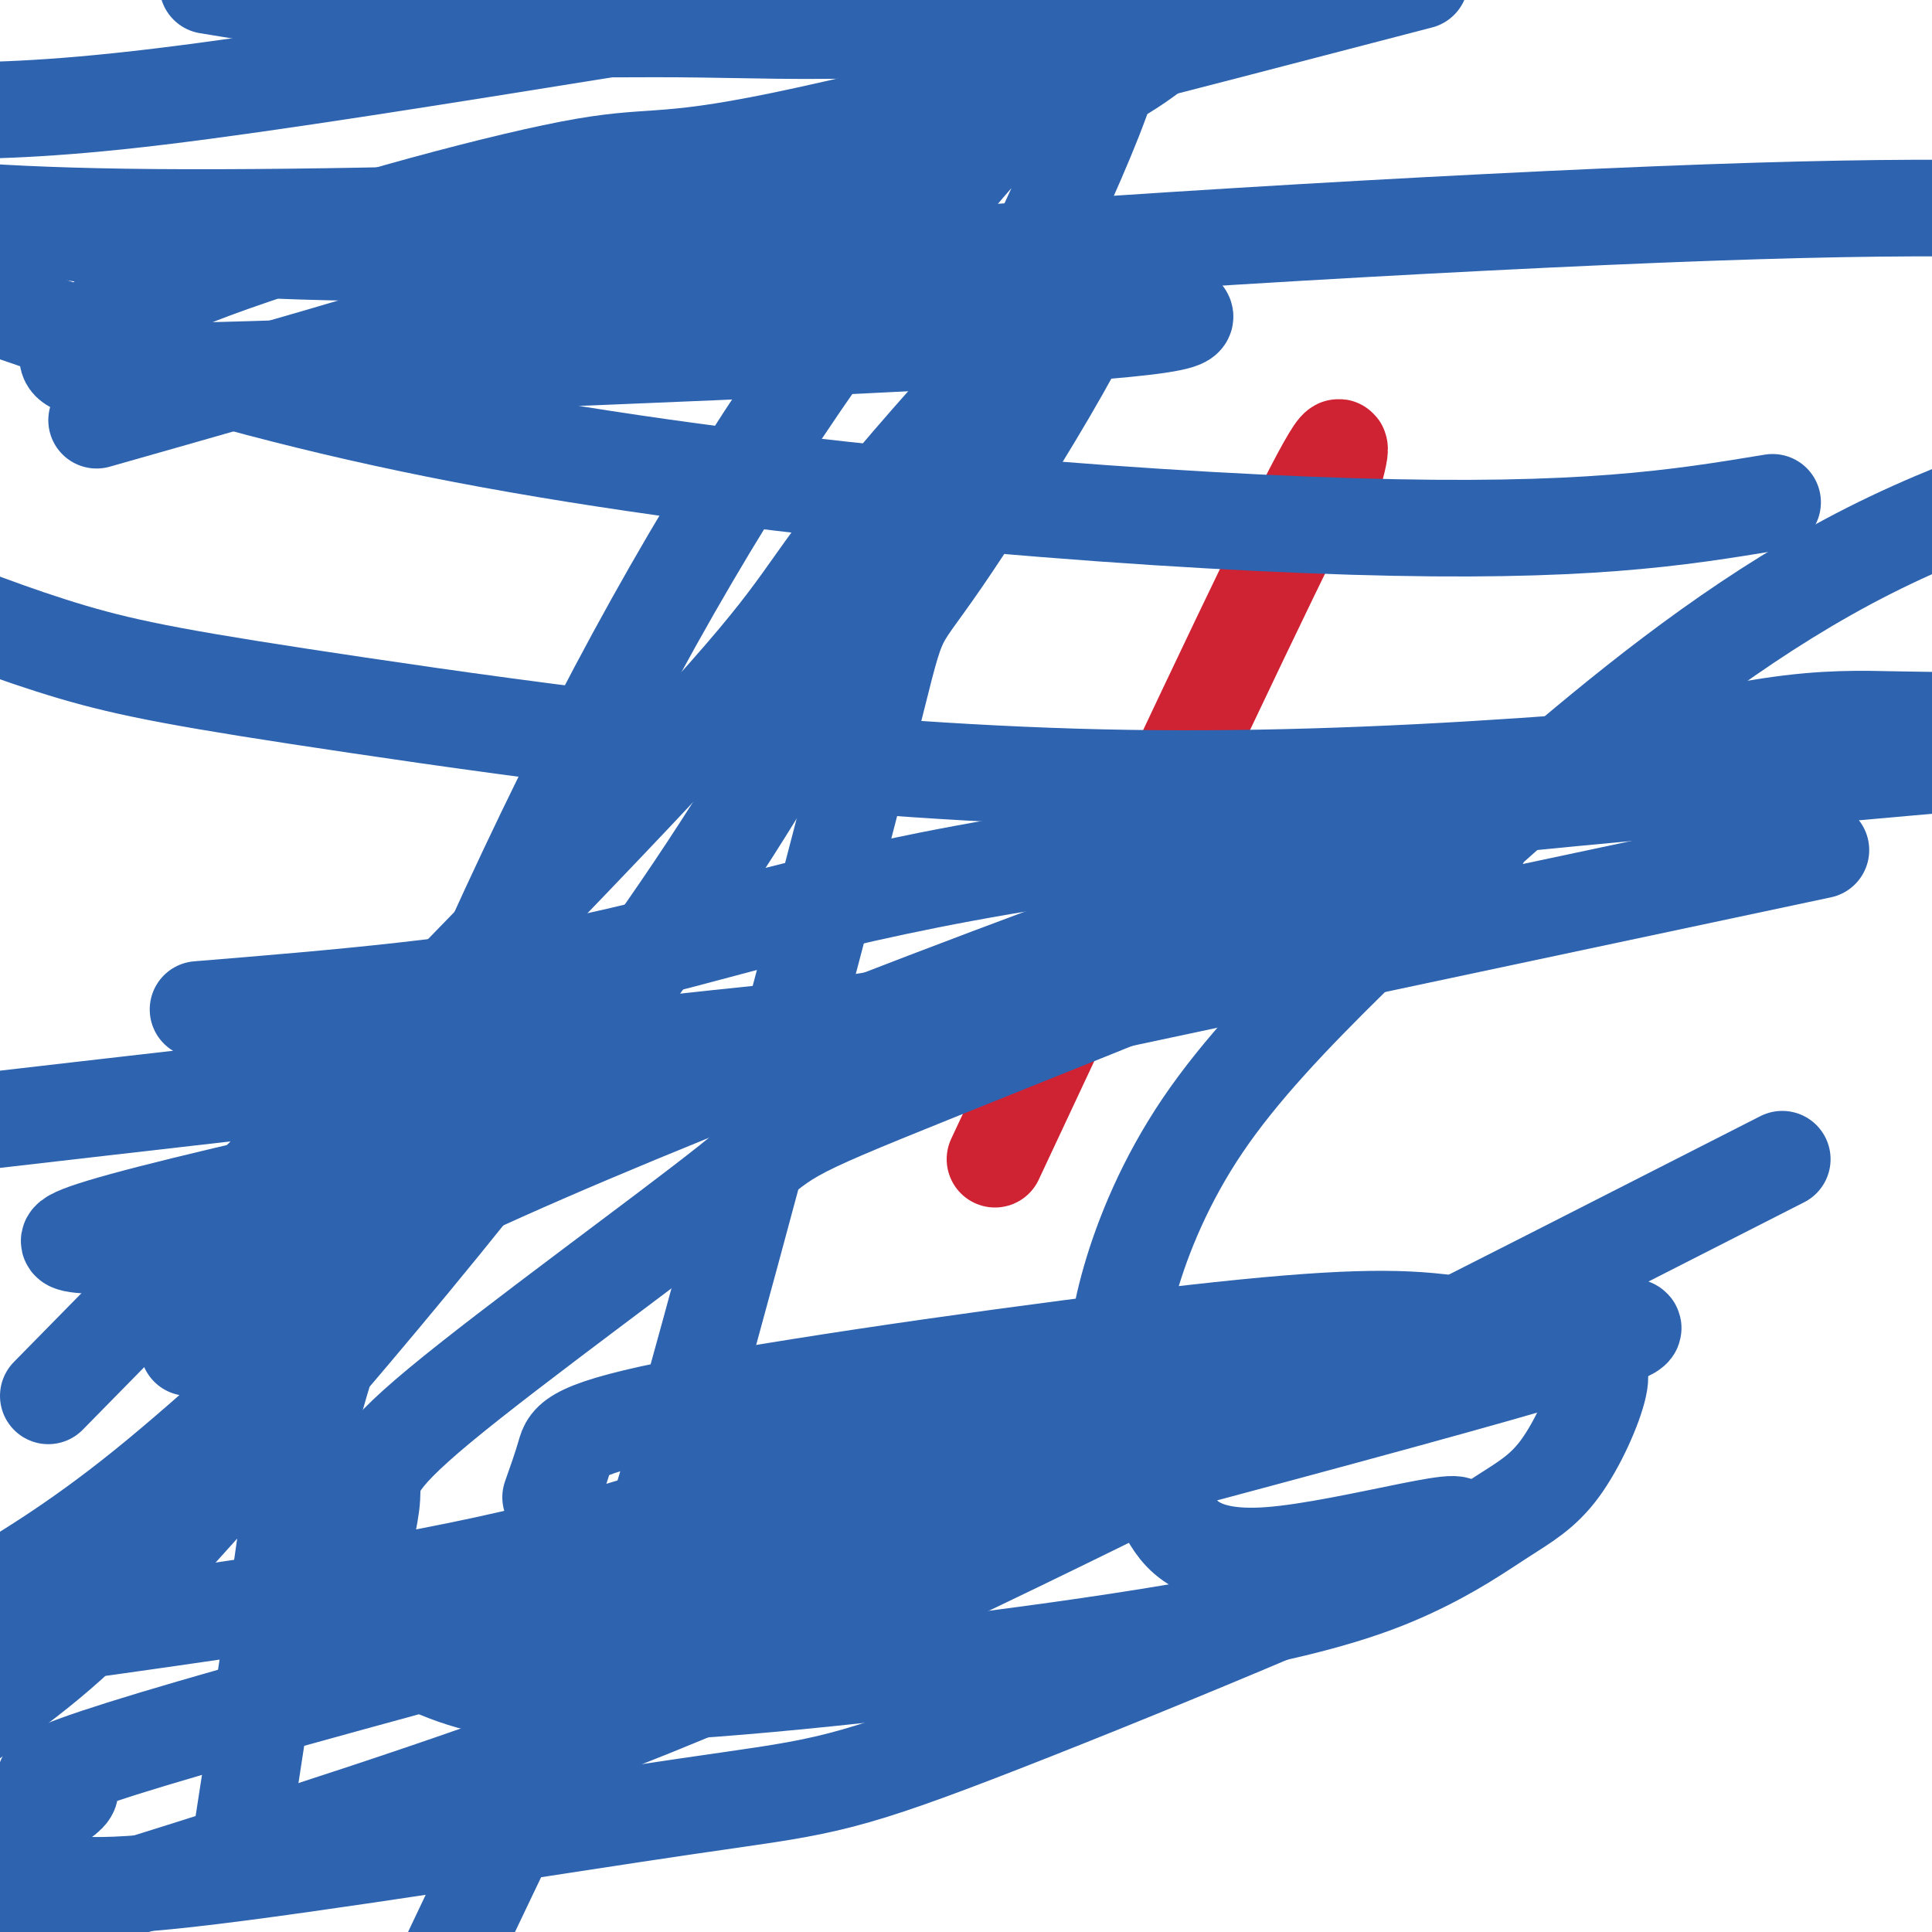
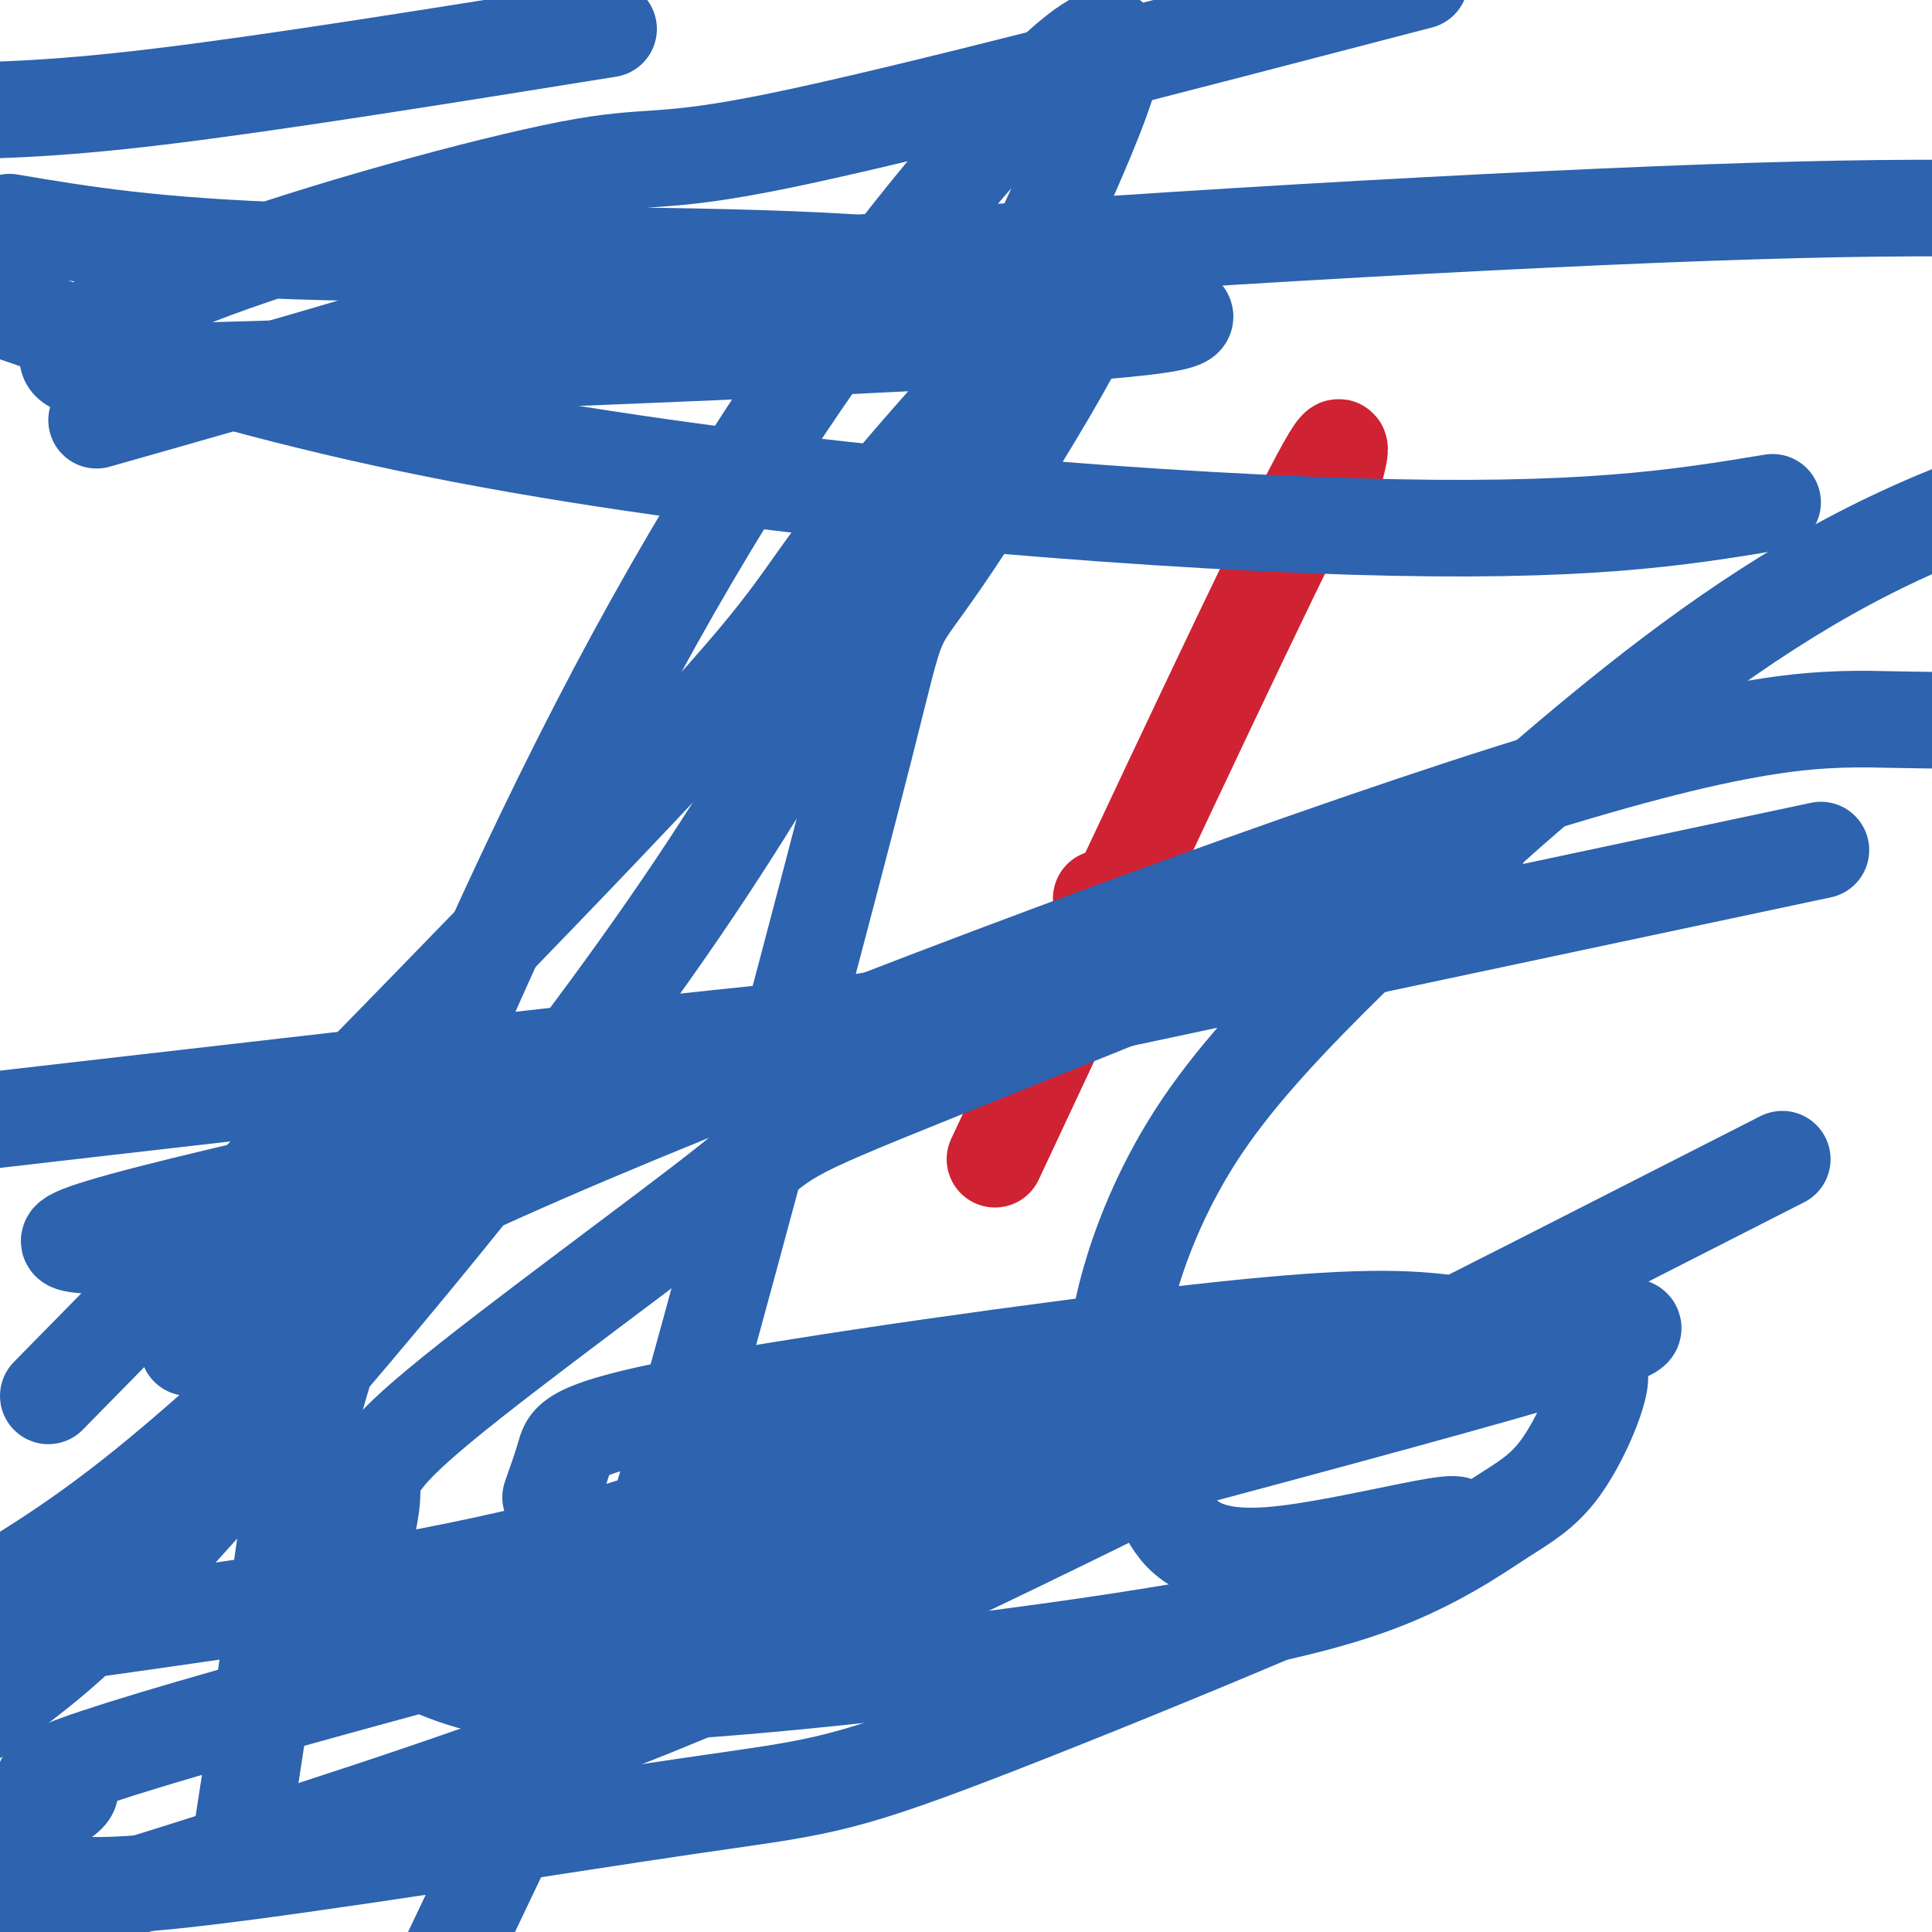
<svg xmlns="http://www.w3.org/2000/svg" viewBox="0 0 400 400" version="1.1">
  <g fill="none" stroke="#cf2233" stroke-width="20" stroke-linecap="round" stroke-linejoin="round">
    <path d="M206,240c25.167,-53.750 50.333,-107.500 62,-131c11.667,-23.500 9.833,-16.750 8,-10" />
    <path d="M228,186c0.000,0.000 0.000,0.000 0,0" />
  </g>
  <g fill="none" stroke="#2d63af" stroke-width="20" stroke-linecap="round" stroke-linejoin="round">
    <path d="M222,208c0.000,0.000 0.000,0.000 0,0" />
    <path d="M114,310c1.098,-3.099 2.197,-6.198 3,-9c0.803,-2.802 1.311,-5.307 26,-10c24.689,-4.693 73.561,-11.573 104,-15c30.439,-3.427 42.446,-3.402 53,-2c10.554,1.402 19.654,4.179 25,6c5.346,1.821 6.936,2.685 6,7c-0.936,4.315 -4.399,12.080 -8,17c-3.601,4.920 -7.339,6.993 -12,10c-4.661,3.007 -10.244,6.947 -19,11c-8.756,4.053 -20.686,8.218 -49,13c-28.314,4.782 -73.014,10.182 -101,12c-27.986,1.818 -39.260,0.054 -48,-3c-8.740,-3.054 -14.947,-7.399 -18,-11c-3.053,-3.601 -2.954,-6.459 -2,-11c0.954,-4.541 2.761,-10.767 3,-15c0.239,-4.233 -1.092,-6.474 14,-19c15.092,-12.526 46.605,-35.336 60,-46c13.395,-10.664 8.672,-9.181 43,-23c34.328,-13.819 107.706,-42.941 112,-47c4.294,-4.059 -60.498,16.946 -92,27c-31.502,10.054 -29.715,9.158 -66,13c-36.285,3.842 -110.643,12.421 -185,21" />
-     <path d="M41,209c28.489,-2.333 56.978,-4.667 82,-10c25.022,-5.333 46.578,-13.667 93,-21c46.422,-7.333 117.711,-13.667 189,-20" />
    <path d="M377,176c-130.741,27.741 -261.482,55.481 -320,69c-58.518,13.519 -44.813,12.816 -29,13c15.813,0.184 33.733,1.256 43,2c9.267,0.744 9.879,1.162 1,10c-8.879,8.838 -27.251,26.097 -42,38c-14.749,11.903 -25.874,18.452 -37,25" />
    <path d="M10,289c53.339,-54.257 106.679,-108.513 132,-136c25.321,-27.487 22.625,-28.204 37,-46c14.375,-17.796 45.822,-52.670 49,-50c3.178,2.670 -21.914,42.884 -33,59c-11.086,16.116 -8.167,8.134 -16,39c-7.833,30.866 -26.416,100.579 -36,135c-9.584,34.421 -10.167,33.549 -18,49c-7.833,15.451 -22.917,47.226 -38,79" />
    <path d="M50,380c2.840,-18.345 5.681,-36.691 8,-53c2.319,-16.309 4.118,-30.582 15,-61c10.882,-30.418 30.847,-76.980 51,-116c20.153,-39.020 40.493,-70.496 61,-97c20.507,-26.504 41.182,-48.036 45,-45c3.818,3.036 -9.220,30.639 -25,64c-15.780,33.361 -34.302,72.478 -64,116c-29.698,43.522 -70.573,91.448 -95,119c-24.427,27.552 -32.408,34.729 -45,44c-12.592,9.271 -29.796,20.635 -47,32" />
    <path d="M39,279c15.560,-11.012 31.119,-22.024 83,-44c51.881,-21.976 140.083,-54.917 191,-71c50.917,-16.083 64.548,-15.310 80,-15c15.452,0.310 32.726,0.155 50,0" />
    <path d="M369,240c-64.956,33.111 -129.911,66.222 -176,88c-46.089,21.778 -73.311,32.222 -105,43c-31.689,10.778 -67.844,21.889 -104,33" />
    <path d="M21,337c33.797,-4.767 67.594,-9.533 96,-17c28.406,-7.467 51.420,-17.634 88,-26c36.580,-8.366 86.727,-14.931 114,-18c27.273,-3.069 31.673,-2.641 -29,14c-60.673,16.641 -186.421,49.495 -241,65c-54.579,15.505 -37.991,13.661 -35,15c2.991,1.339 -7.615,5.861 -12,9c-4.385,3.139 -2.551,4.895 0,6c2.551,1.105 5.817,1.558 8,3c2.183,1.442 3.283,3.873 29,1c25.717,-2.873 76.051,-11.050 103,-15c26.949,-3.950 30.512,-3.673 60,-15c29.488,-11.327 84.902,-34.260 97,-41c12.098,-6.740 -19.120,2.711 -36,4c-16.880,1.289 -19.421,-5.586 -22,-10c-2.579,-4.414 -5.197,-6.367 -7,-10c-1.803,-3.633 -2.793,-8.945 -3,-15c-0.207,-6.055 0.368,-12.853 3,-22c2.632,-9.147 7.321,-20.644 15,-32c7.679,-11.356 18.347,-22.570 31,-35c12.653,-12.430 27.291,-26.077 45,-41c17.709,-14.923 38.488,-31.121 62,-43c23.512,-11.879 49.756,-19.440 76,-27" />
-     <path d="M402,151c-57.661,5.673 -115.321,11.345 -174,10c-58.679,-1.345 -118.375,-9.708 -154,-15c-35.625,-5.292 -47.179,-7.512 -59,-11c-11.821,-3.488 -23.911,-8.244 -36,-13" />
    <path d="M20,87c20.988,-5.964 41.976,-11.929 59,-17c17.024,-5.071 30.083,-9.250 81,-14c50.917,-4.750 139.690,-10.071 194,-12c54.310,-1.929 74.155,-0.464 94,1" />
    <path d="M367,104c-19.533,3.222 -39.067,6.444 -87,5c-47.933,-1.444 -124.267,-7.556 -184,-19c-59.733,-11.444 -102.867,-28.222 -146,-45" />
-     <path d="M248,2c-4.534,4.770 -9.069,9.541 -19,15c-9.931,5.459 -25.260,11.608 -36,16c-10.740,4.392 -16.892,7.029 -46,9c-29.108,1.971 -81.174,3.278 -115,3c-33.826,-0.278 -49.413,-2.139 -65,-4" />
    <path d="M2,46c14.824,2.510 29.649,5.019 60,6c30.351,0.981 76.230,0.432 108,2c31.770,1.568 49.433,5.253 63,8c13.567,2.747 23.040,4.556 -11,7c-34.040,2.444 -111.592,5.523 -155,7c-43.408,1.477 -52.673,1.352 -53,-2c-0.327,-3.352 8.283,-9.929 30,-18c21.717,-8.071 56.539,-17.634 74,-21c17.461,-3.366 17.560,-0.533 44,-6c26.440,-5.467 79.220,-19.233 132,-33" />
-     <path d="M225,1c-13.774,2.131 -27.548,4.262 -42,5c-14.452,0.738 -29.583,0.083 -43,0c-13.417,-0.083 -25.119,0.405 -41,-1c-15.881,-1.405 -35.940,-4.702 -56,-8" />
    <path d="M126,6c-34.750,5.583 -69.500,11.167 -93,14c-23.500,2.833 -35.750,2.917 -48,3" />
  </g>
</svg>